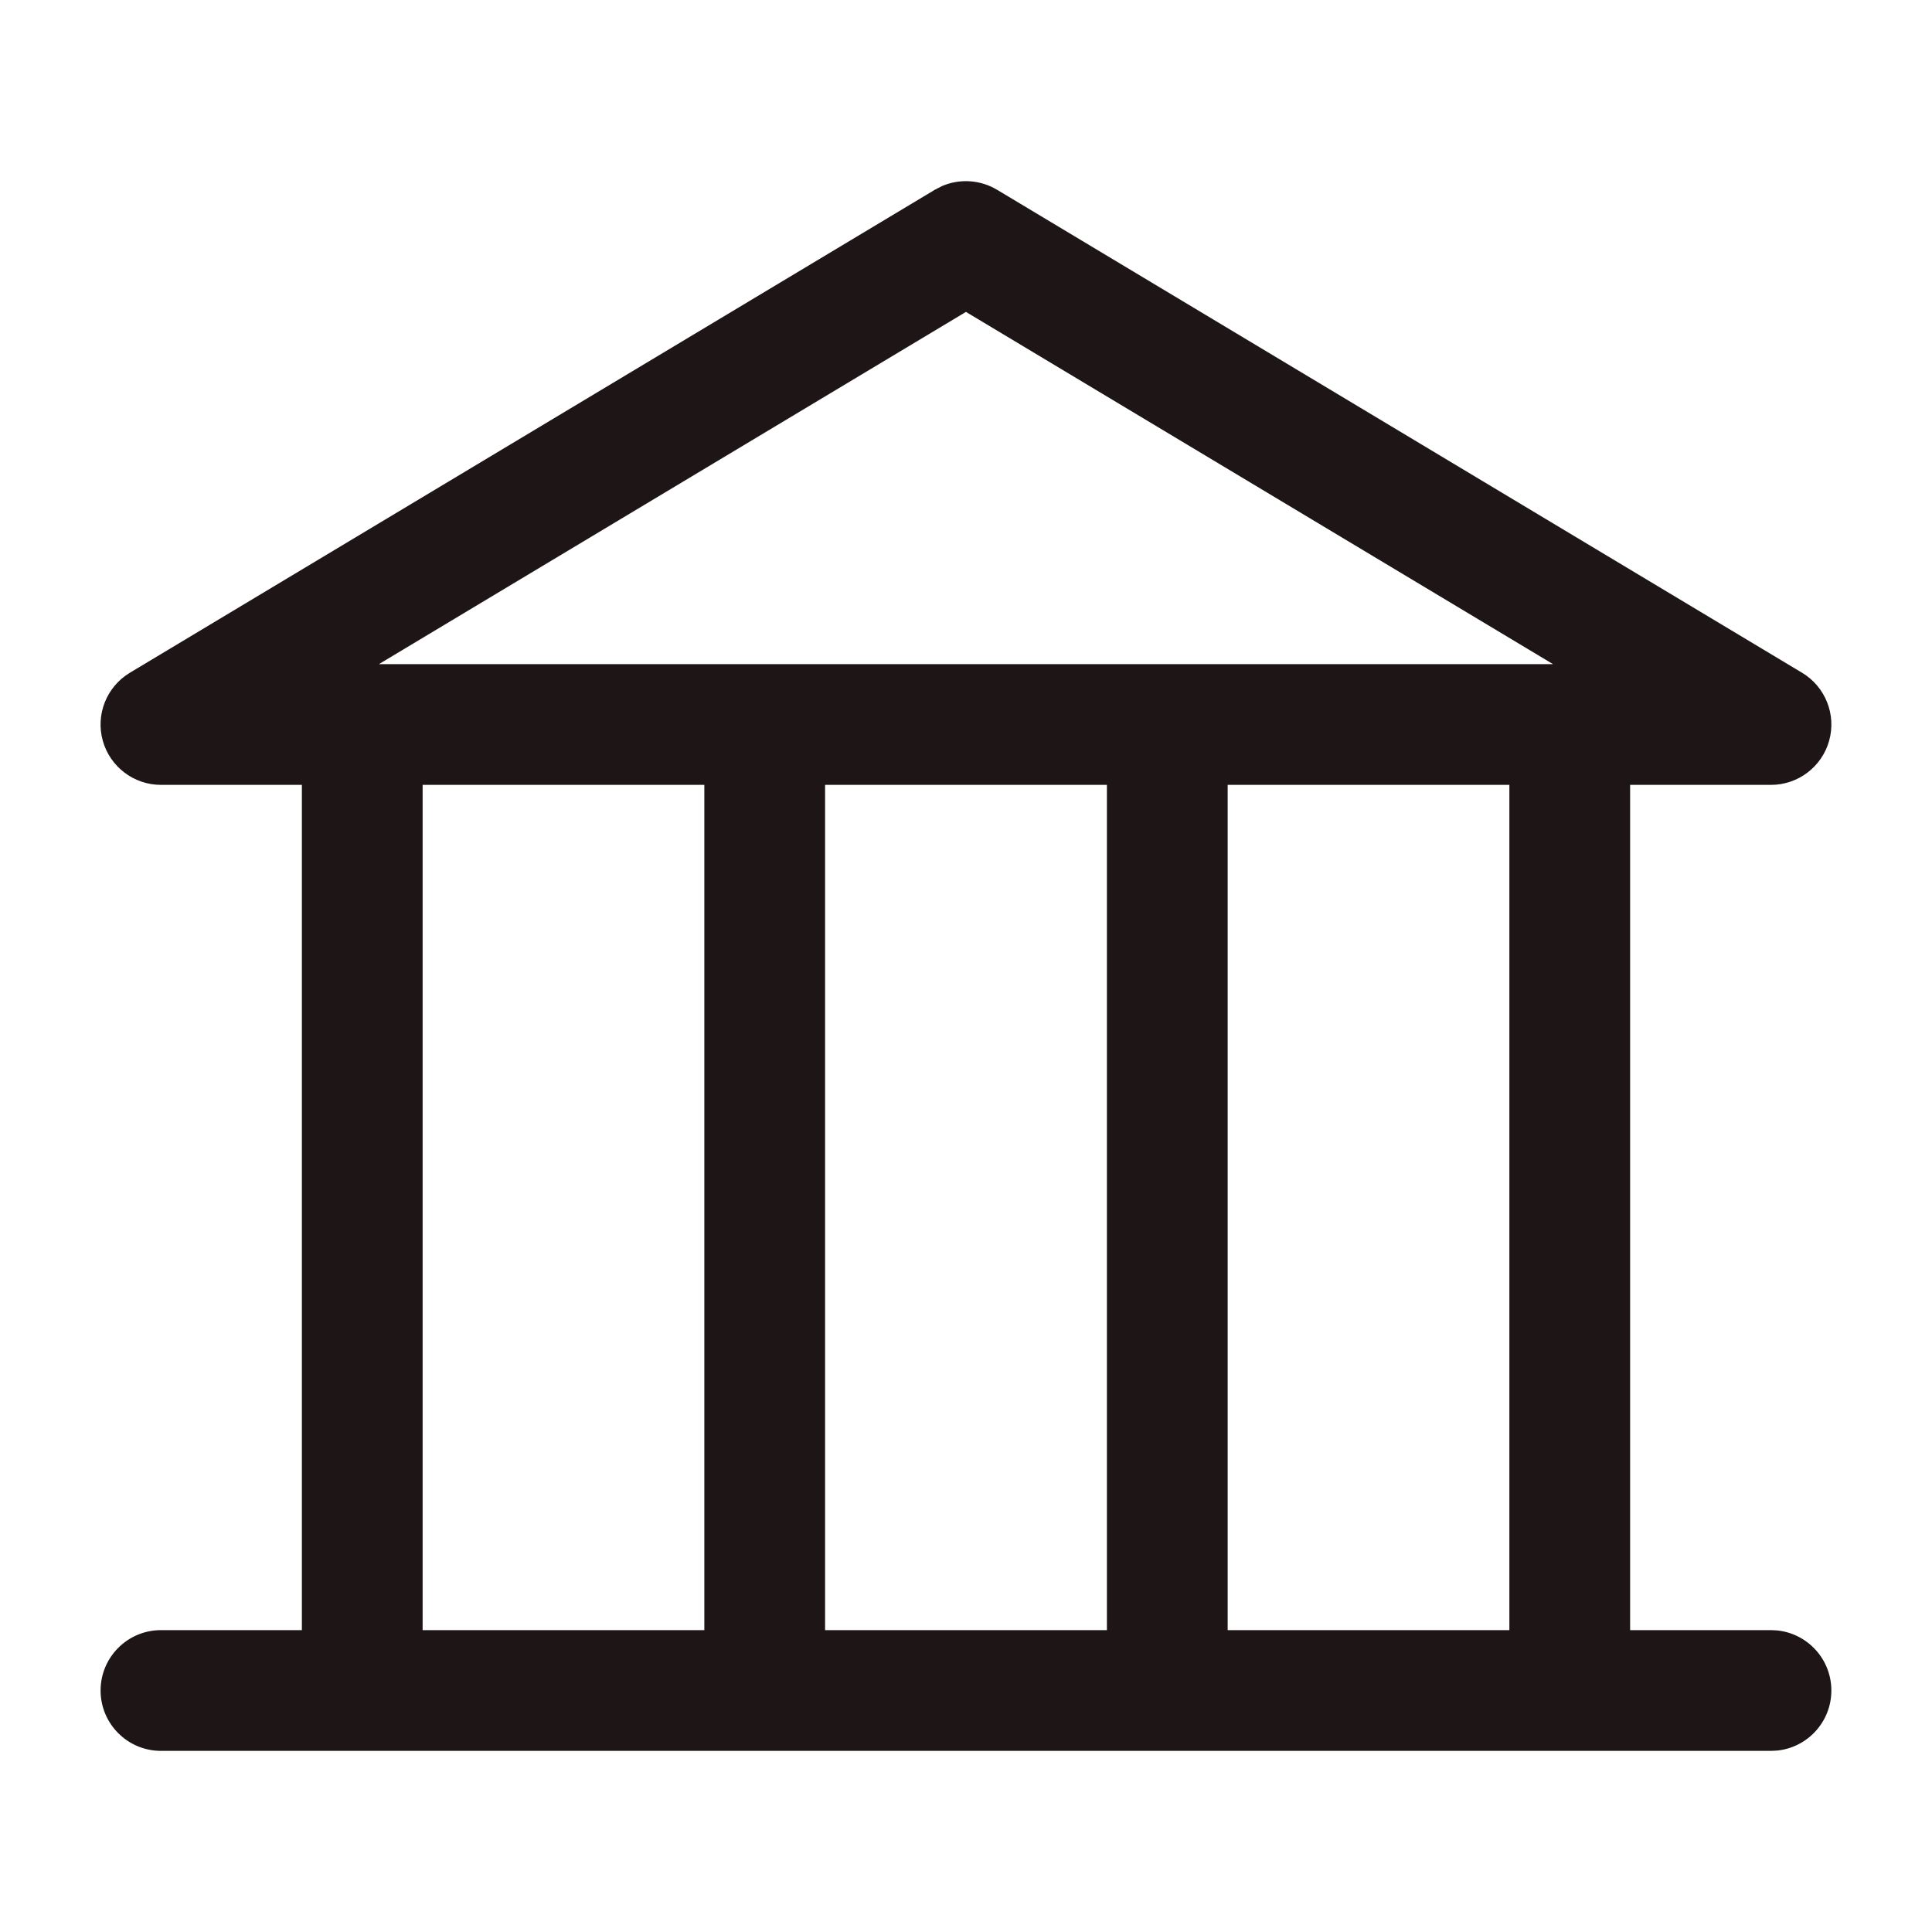
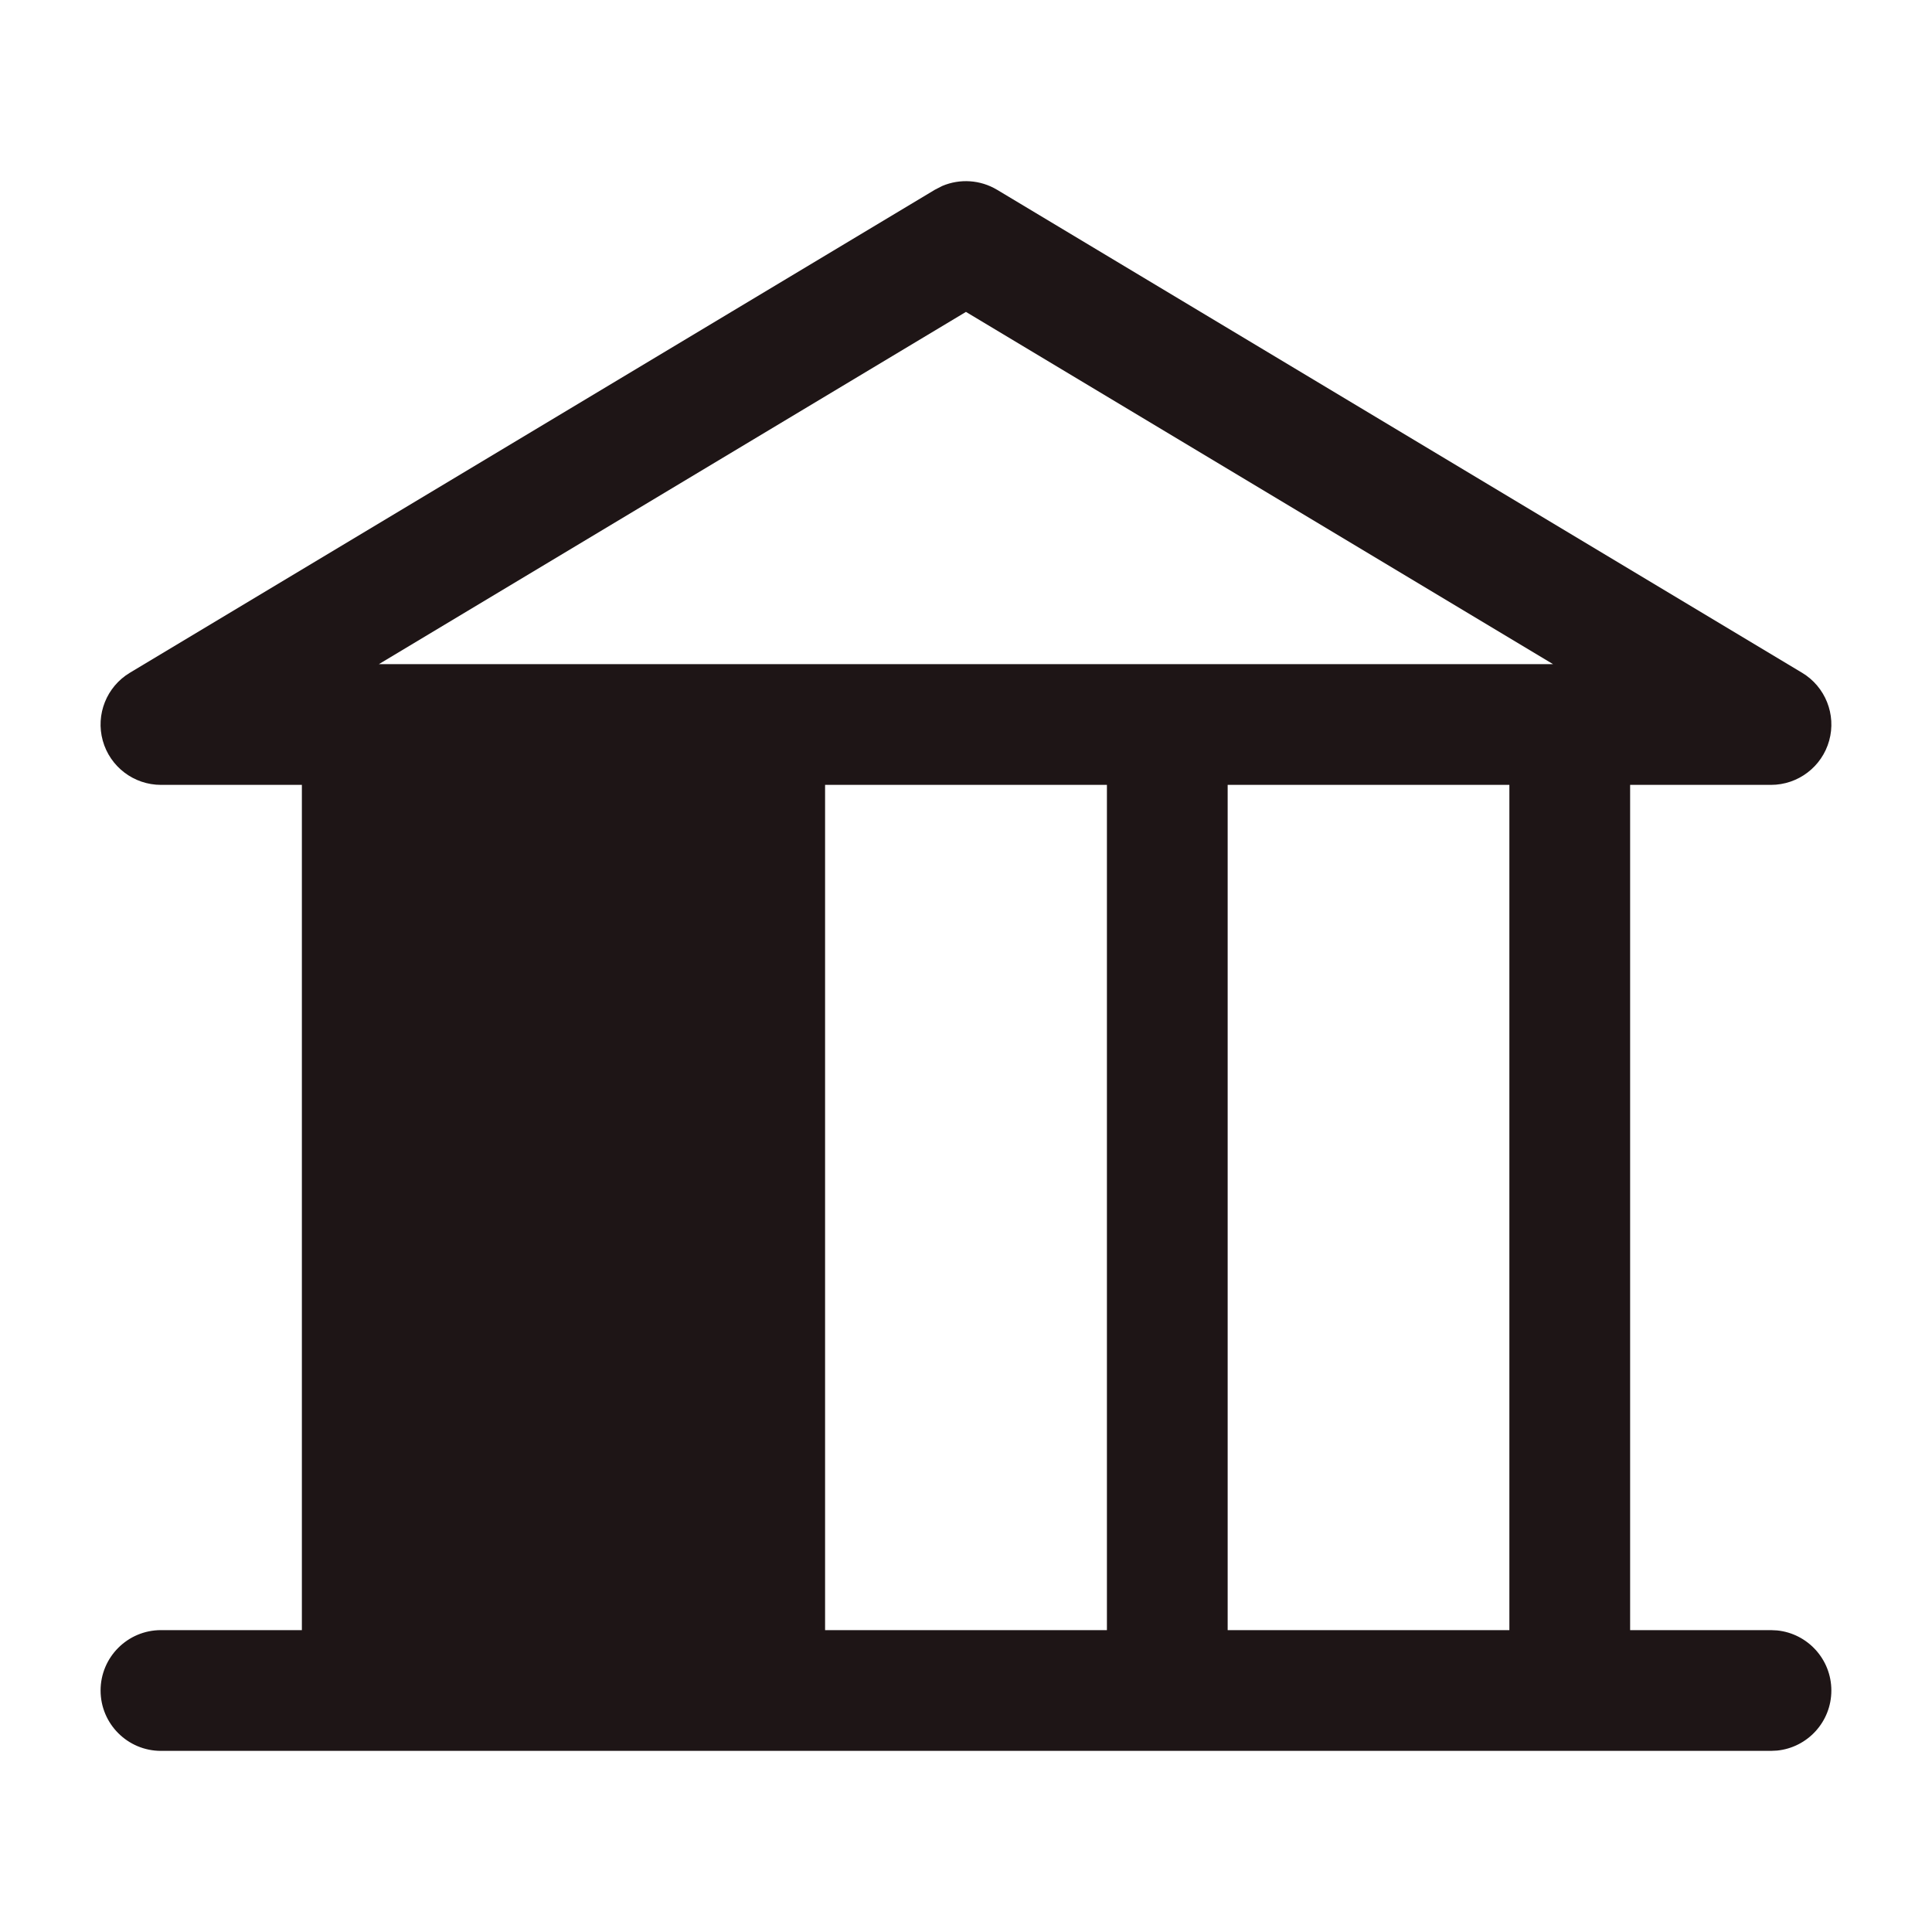
<svg xmlns="http://www.w3.org/2000/svg" fill="none" viewBox="0 0 32 32" height="32" width="32">
-   <path fill="#1E1516" d="M15.607 3.08C15.899 2.956 16.237 2.977 16.514 3.143L29.848 11.143C30.233 11.374 30.417 11.834 30.297 12.267C30.177 12.7 29.782 13 29.333 13H27V27H29.333L29.435 27.005C29.939 27.056 30.333 27.482 30.333 28C30.333 28.518 29.939 28.944 29.435 28.995L29.333 29H2.666C2.114 29 1.666 28.552 1.666 28C1.666 27.448 2.114 27 2.666 27H5V13H2.666C2.217 13 1.822 12.7 1.702 12.267C1.582 11.834 1.766 11.374 2.151 11.143L15.484 3.143L15.607 3.08ZM20.334 13V27H25V13H20.334ZM7 27H11.666V13H7V27ZM13.666 27H18.334V13H13.666V27ZM6.276 11H25.723L15.999 5.166L6.276 11Z" />
+   <path fill="#1E1516" d="M15.607 3.08C15.899 2.956 16.237 2.977 16.514 3.143L29.848 11.143C30.233 11.374 30.417 11.834 30.297 12.267C30.177 12.7 29.782 13 29.333 13H27V27H29.333L29.435 27.005C29.939 27.056 30.333 27.482 30.333 28C30.333 28.518 29.939 28.944 29.435 28.995L29.333 29H2.666C2.114 29 1.666 28.552 1.666 28C1.666 27.448 2.114 27 2.666 27H5V13H2.666C2.217 13 1.822 12.7 1.702 12.267C1.582 11.834 1.766 11.374 2.151 11.143L15.484 3.143L15.607 3.08ZM20.334 13V27H25V13H20.334ZM7 27H11.666V13V27ZM13.666 27H18.334V13H13.666V27ZM6.276 11H25.723L15.999 5.166L6.276 11Z" />
</svg>